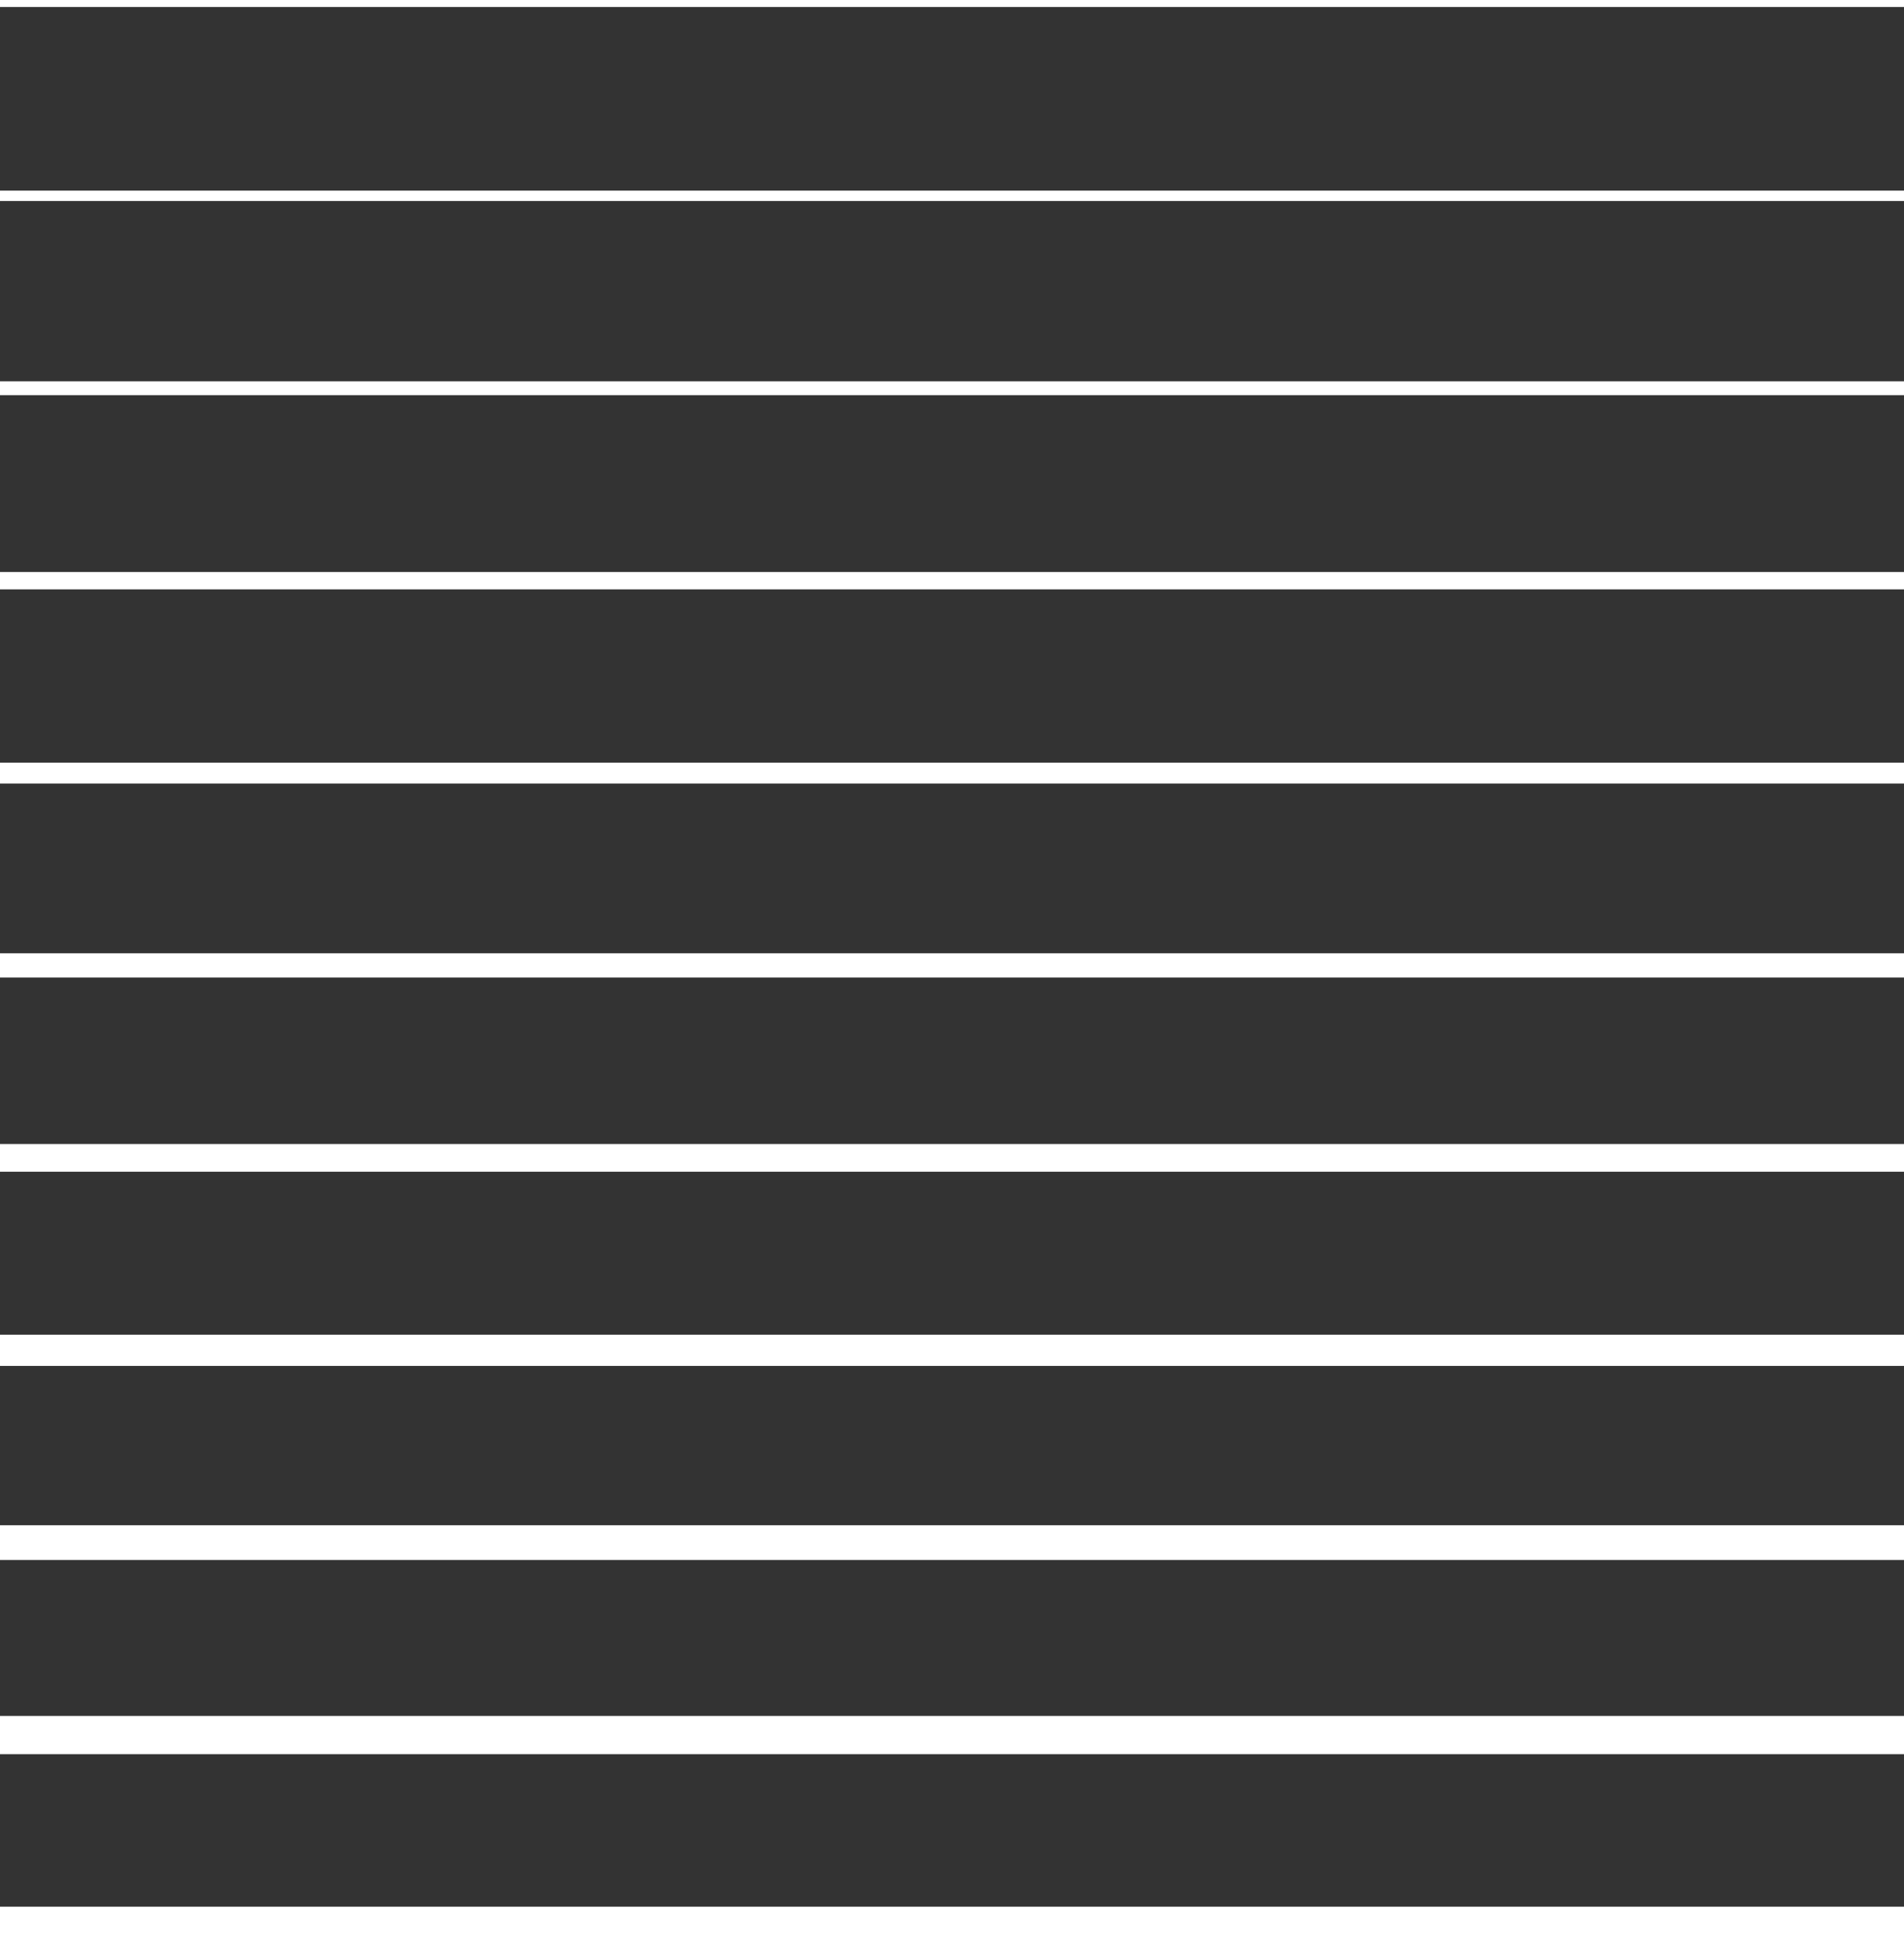
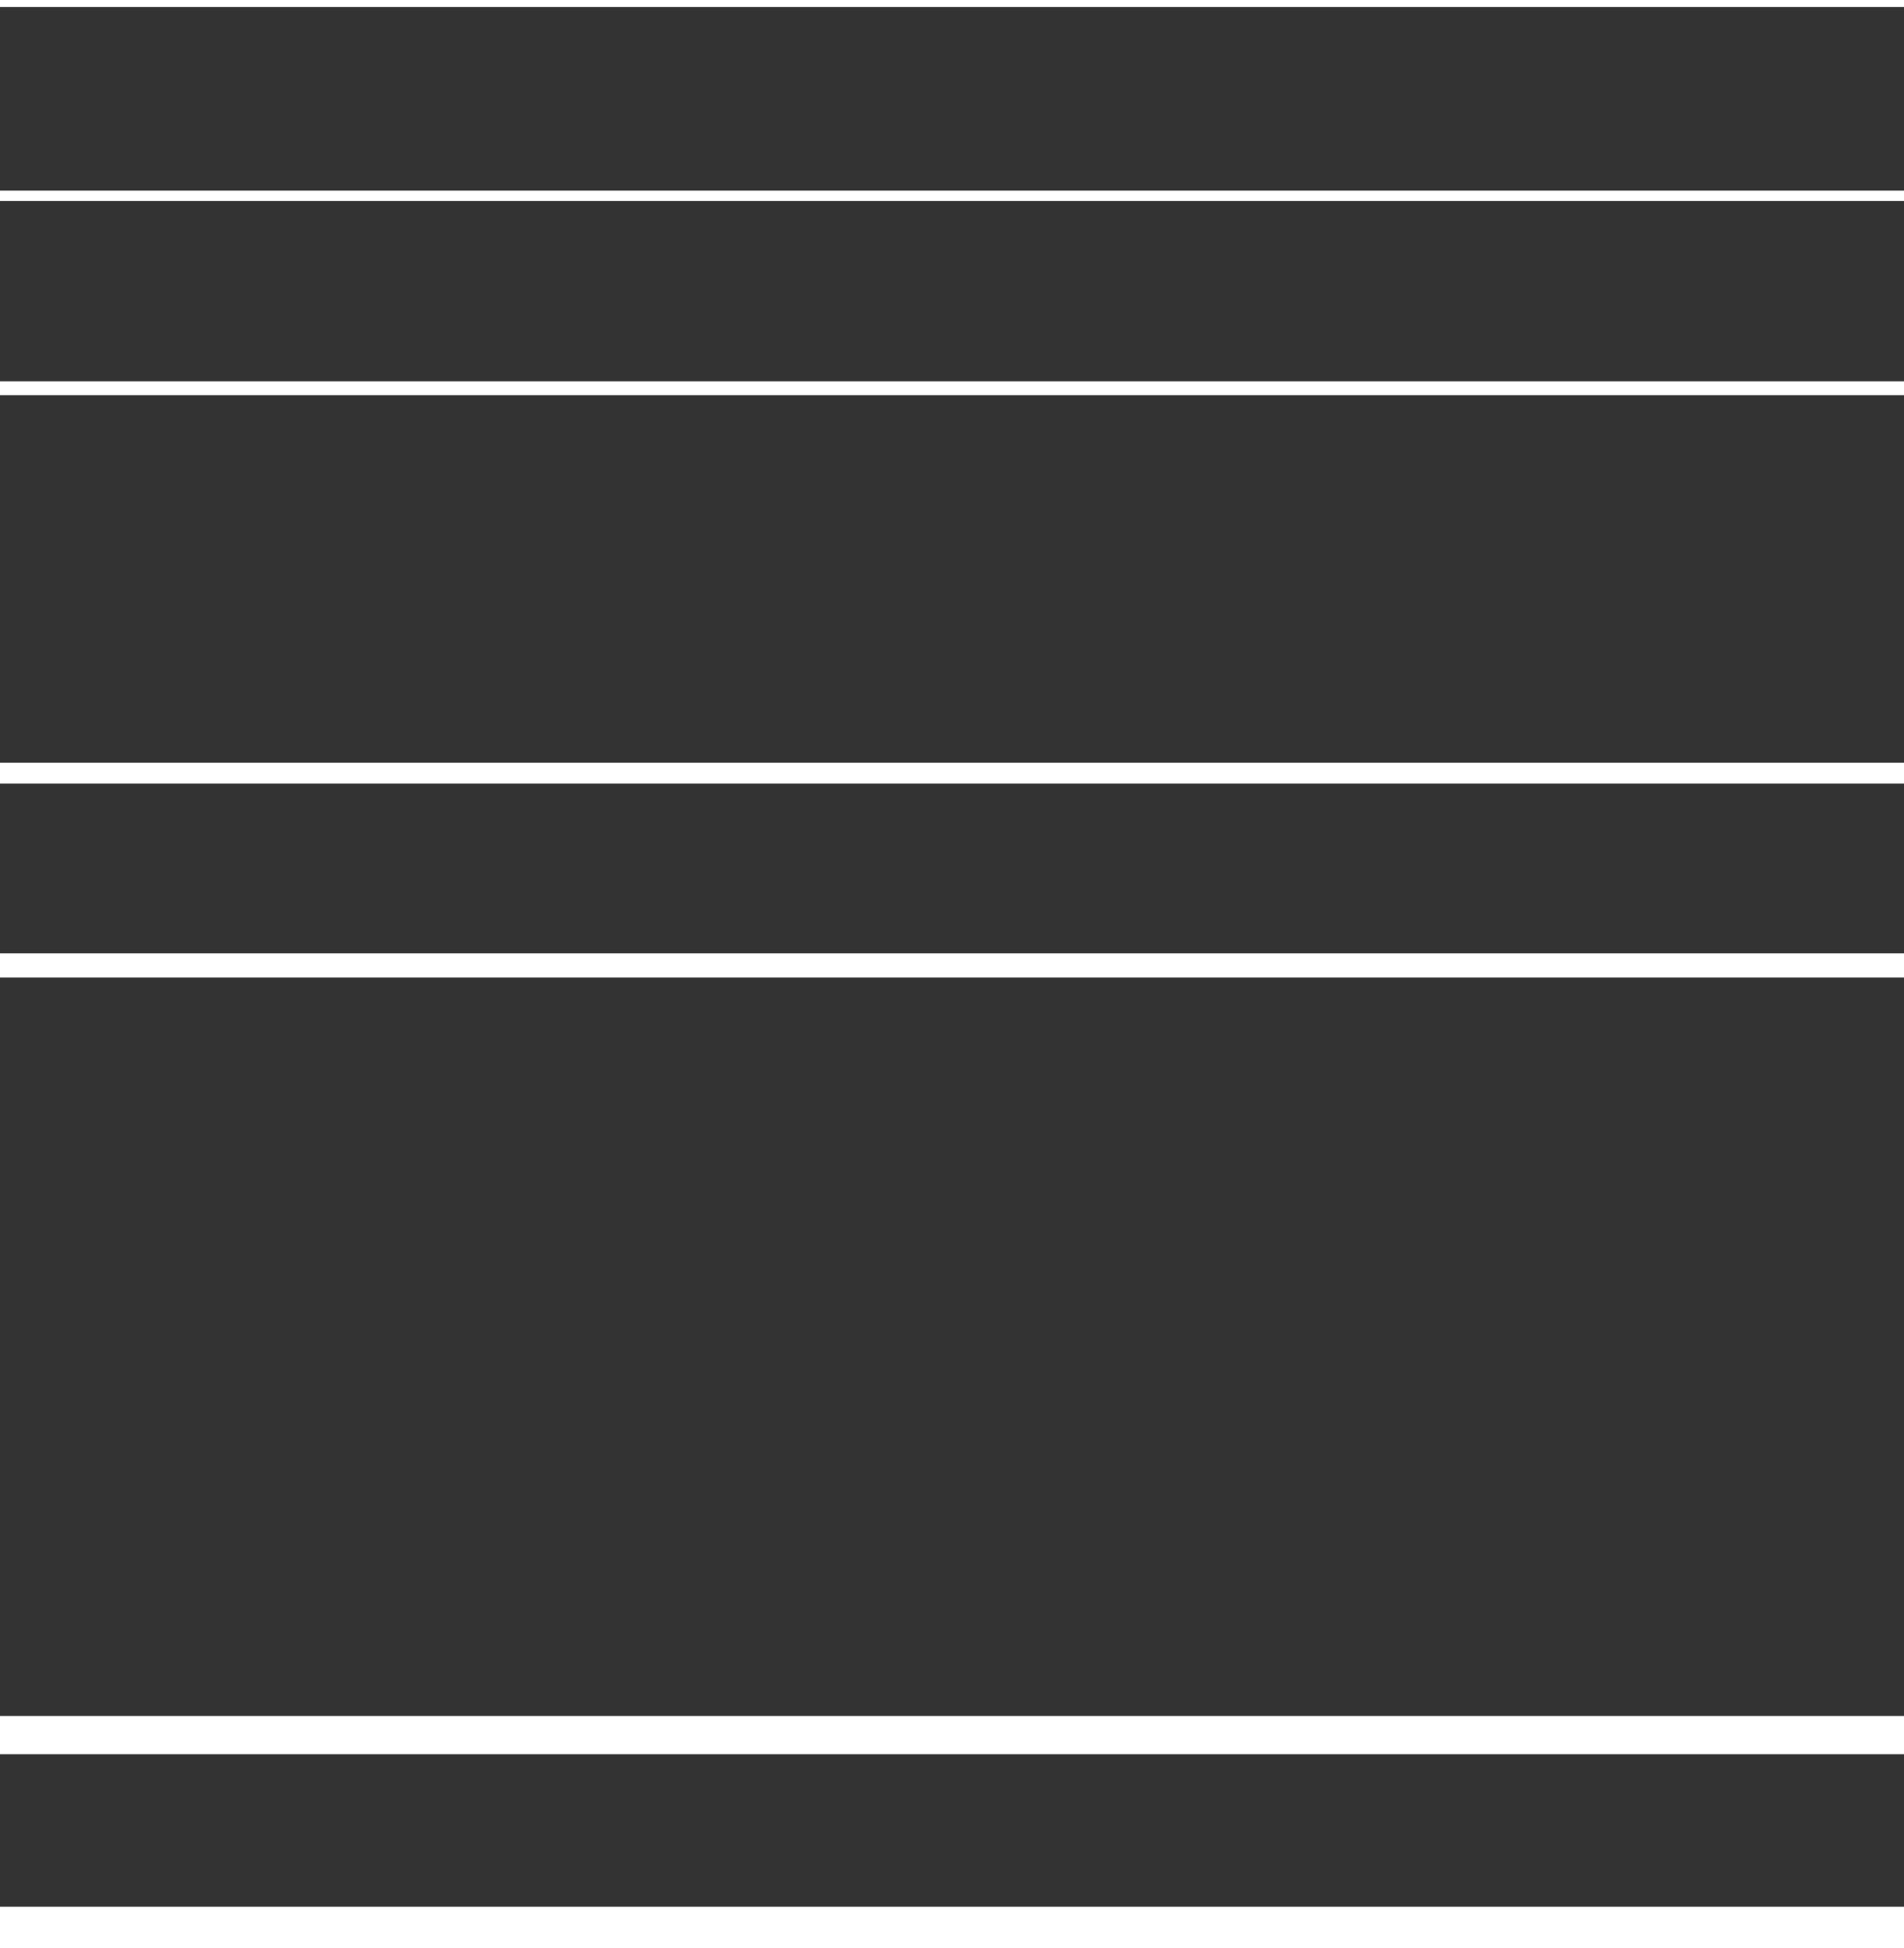
<svg xmlns="http://www.w3.org/2000/svg" id="a" data-name="Layer_1" viewBox="0 0 157.96 161.59">
  <rect x="0" y="0" width="157.96" height="161.59" fill="#333333" stroke="none" />
  <defs>
    <style>
      .b {
        stroke-width: .58px;
      }

      .b, .c, .d, .e, .f, .g, .h, .i, .j, .k, .l {
        fill: none;
        stroke: #fff;
        stroke-miterlimit: 10;
      }

      .c {
        stroke-width: 1.44px;
      }

      .d {
        stroke-width: 3.45px;
      }

      .e {
        stroke-width: .86px;
      }

      .f {
        stroke-width: 1.15px;
      }

      .g {
        stroke-width: 1.73px;
      }

      .h {
        stroke-width: 2.59px;
      }

      .i {
        stroke-width: 3.17px;
      }

      .j {
        stroke-width: 2.3px;
      }

      .k {
        stroke-width: 2.88px;
      }

      .l {
        stroke-width: 2.01px;
      }
    </style>
  </defs>
  <line class="d" y1="159.86" x2="157.96" y2="159.86" />
  <line class="i" y1="143.9" x2="157.96" y2="143.9" />
-   <line class="k" y1="127.94" x2="157.96" y2="127.94" />
-   <line class="h" y1="111.99" x2="157.96" y2="111.99" />
-   <line class="j" y1="96.03" x2="157.96" y2="96.03" />
  <line class="l" y1="80.07" x2="157.96" y2="80.07" />
  <line class="g" y1="64.12" x2="157.96" y2="64.12" />
-   <line class="c" y1="48.16" x2="157.96" y2="48.16" />
  <line class="f" y1="32.2" x2="157.96" y2="32.2" />
  <line class="e" y1="16.24" x2="157.96" y2="16.24" />
  <line class="b" y1=".29" x2="157.96" y2=".29" />
</svg>